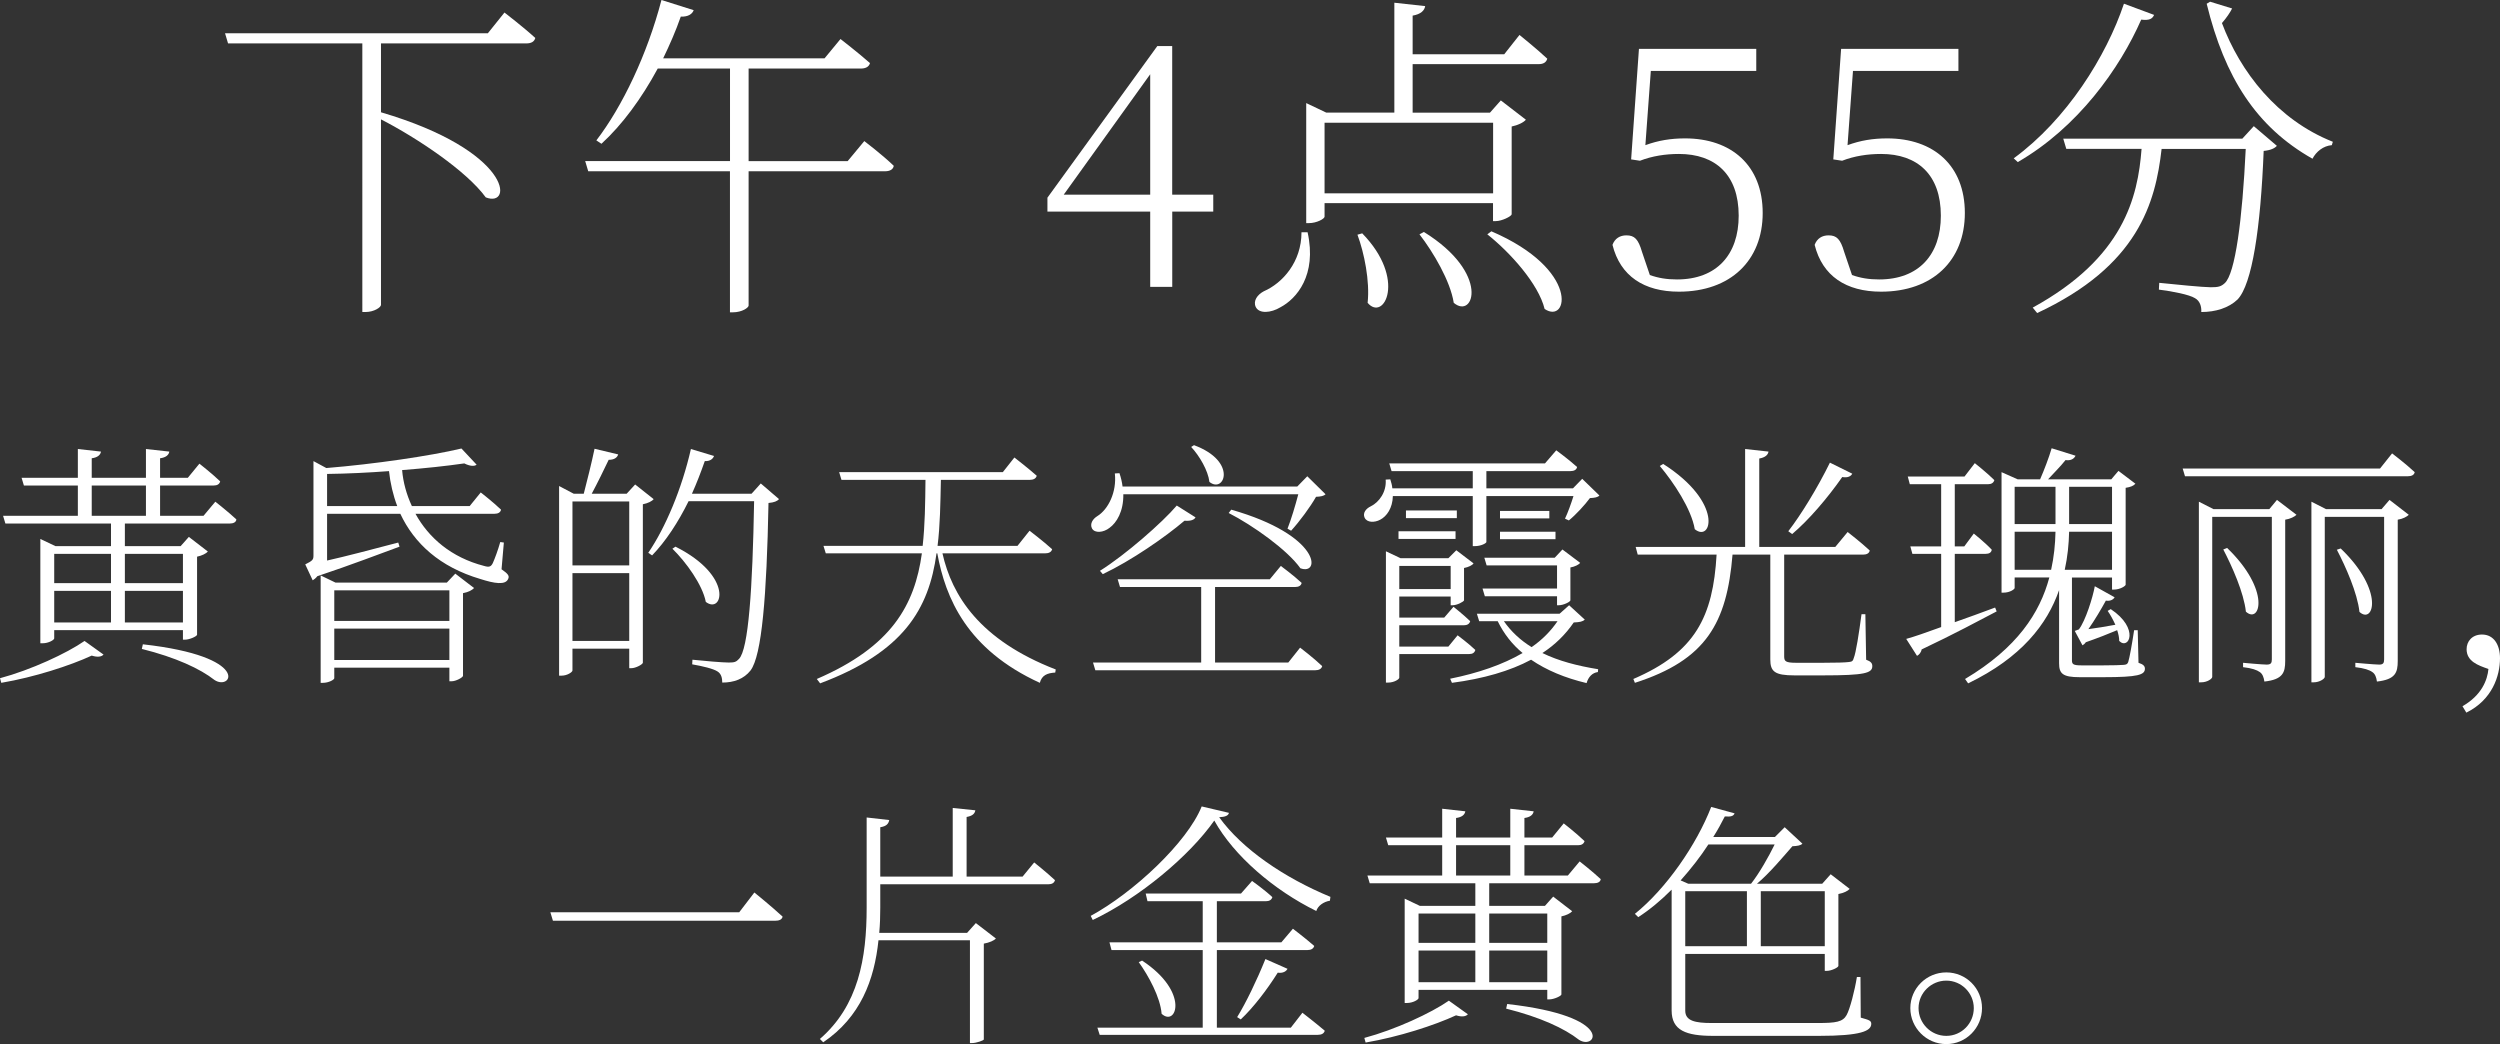
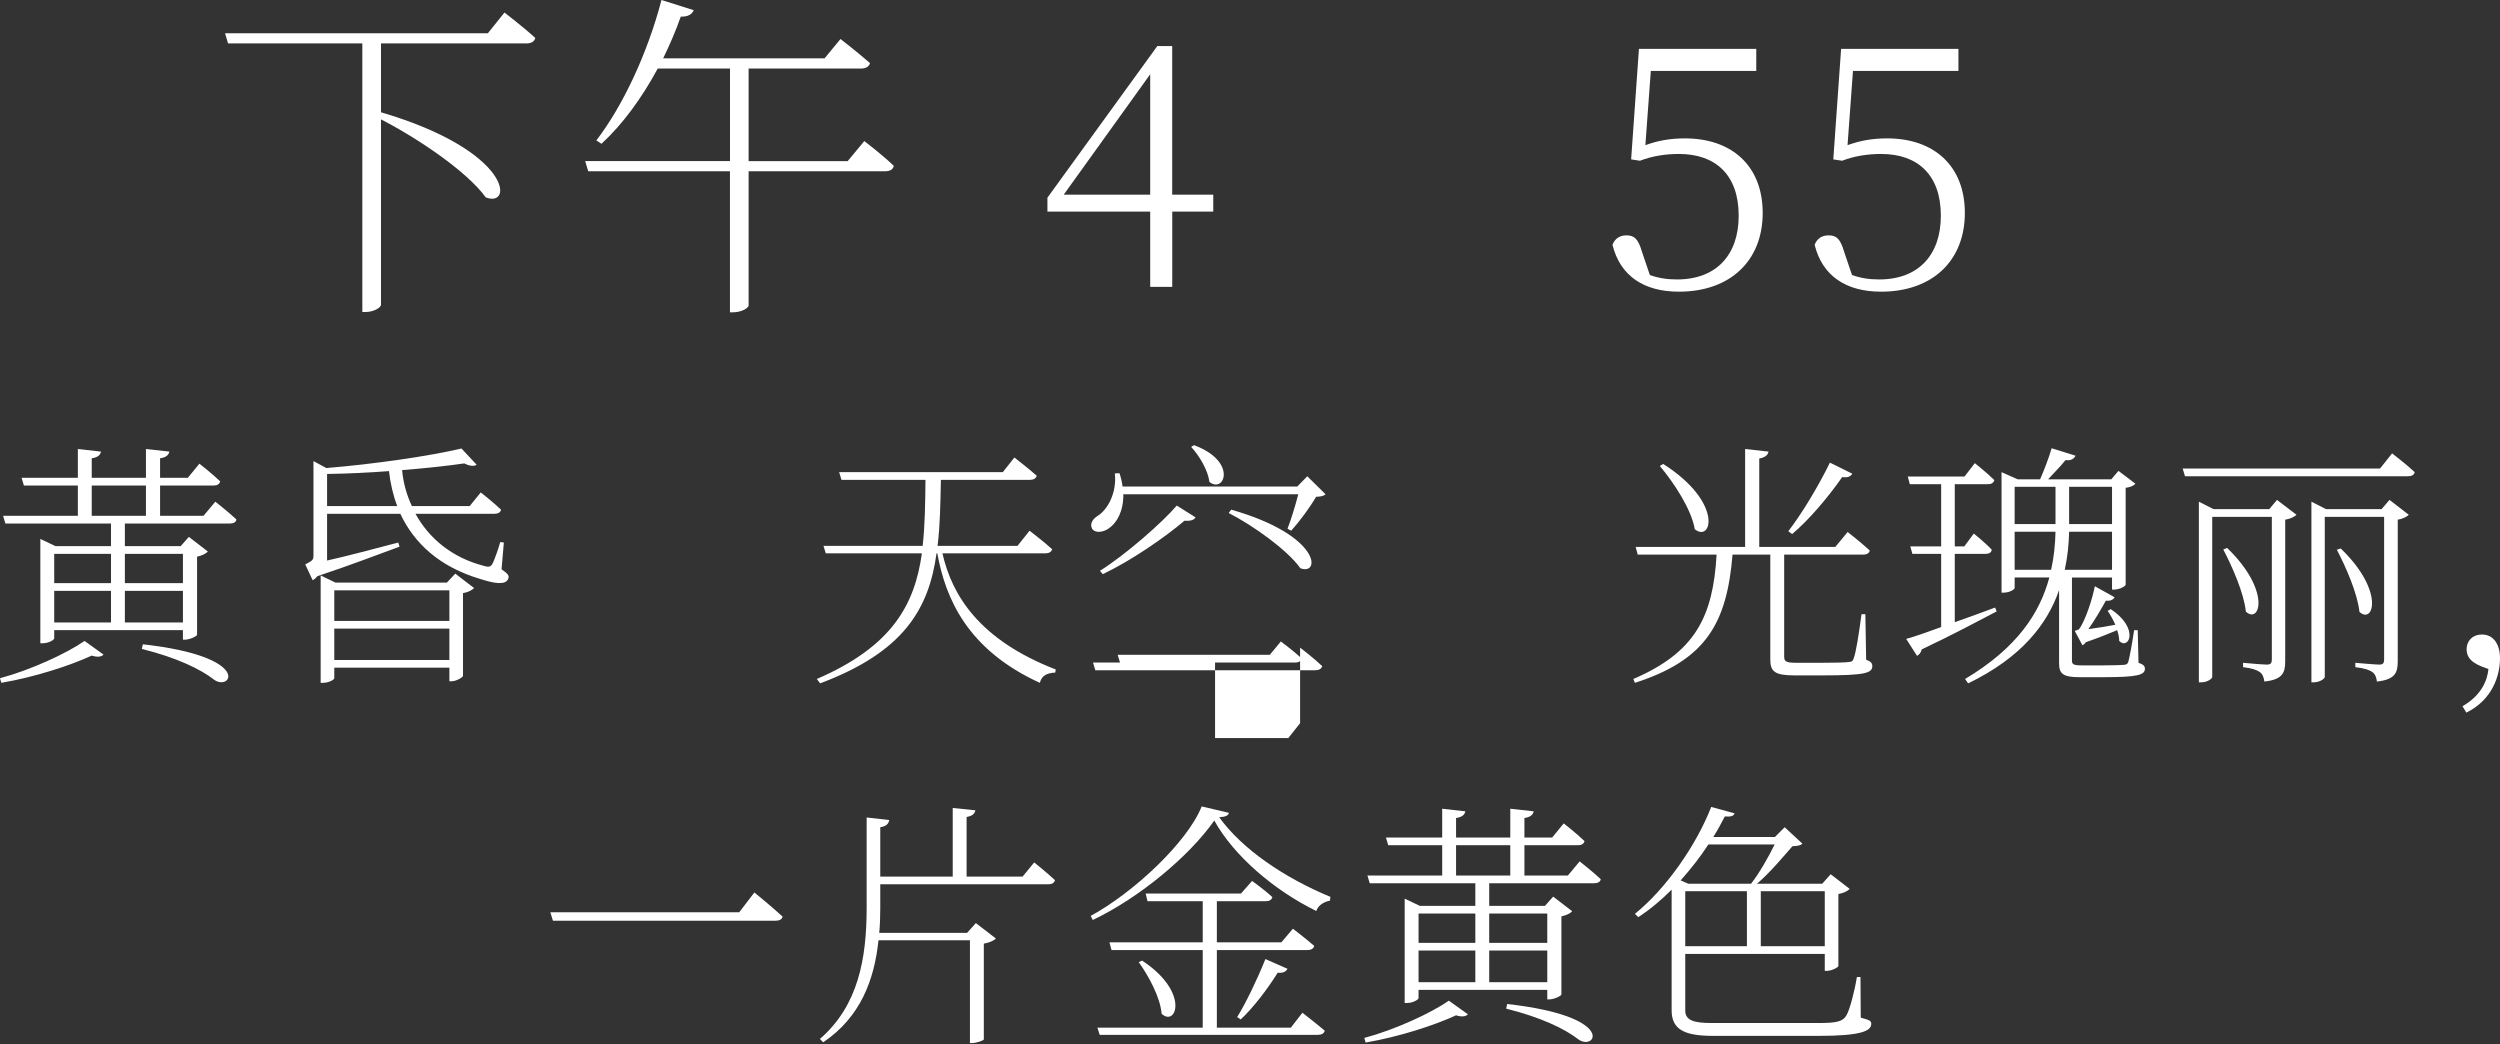
<svg xmlns="http://www.w3.org/2000/svg" id="_レイヤー_2" data-name="レイヤー 2" viewBox="0 0 486.5 203.18">
  <rect x="0" y="0" width="486.5" height="203.18" fill="#333333" stroke="none" />
  <defs>
    <style>
      .cls-1 {
        fill: #fff;
        stroke-width: 0px;
      }
    </style>
  </defs>
  <g id="_0430修正" data-name="0430修正">
    <g>
      <g>
        <path class="cls-1" d="M98.17,2.44s3.7,2.84,6,4.95c-.2.73-.79,1.06-1.78,1.06h-28.25v13.4c25.54,7.52,25.8,18.68,20.39,16.56-3.7-5.08-13.2-11.48-20.39-15.18v36.1c0,.46-1.32,1.39-3.04,1.39h-.59V8.45h-26.13l-.59-1.98h51.15l3.23-4.03Z" />
        <path class="cls-1" d="M168.19,27.45s3.56,2.71,5.74,4.82c-.13.73-.79,1.06-1.72,1.06h-26.53v26.13c0,.4-1.25,1.32-3.1,1.32h-.53v-27.45h-27.58l-.59-1.98h28.18V13.33h-14.06c-3.17,5.87-6.93,10.96-10.96,14.65l-.99-.66c5.02-6.53,9.9-16.7,12.67-27.32l6.27,1.98c-.26.73-1.06,1.32-2.51,1.25-.99,2.84-2.18,5.54-3.43,8.12h31.41l3.1-3.76s3.5,2.71,5.74,4.69c-.2.73-.86,1.06-1.78,1.06h-21.84v18.02h19.27l3.23-3.89Z" />
        <path class="cls-1" d="M236.11,41.18h-7.99v14.65h-4.29v-14.65h-20v-2.71l21.38-29.5h2.9v28.91h7.99v3.3ZM223.83,37.88V14.45l-16.83,23.43h16.83Z" />
-         <path class="cls-1" d="M254.46,45.21c1.85,8.38-2.18,12.94-5.28,14.58-1.85,1.12-4.16,1.32-4.82-.07-.53-1.19.33-2.38,1.58-3.04,3.63-1.58,7.33-5.68,7.33-11.48h1.19ZM257.76,39.53v2.64c0,.4-1.52,1.25-3.04,1.25h-.53v-23.36l3.89,1.85h13.26V.53l6,.66c-.13.86-.86,1.58-2.44,1.85v7.52h17.82l2.97-3.76s3.37,2.71,5.41,4.62c-.2.73-.79,1.06-1.65,1.06h-24.55v9.44h15.05l2.11-2.38,4.88,3.76c-.46.53-1.52,1.06-2.77,1.32v17.09c-.07.4-1.91,1.32-3.1,1.32h-.53v-3.5h-32.8ZM257.76,23.89v13.73h32.8v-13.73h-32.8ZM265.08,45.4c8.71,8.91,4.22,17.29,1.06,13.53.46-4.22-.66-9.7-1.98-13.26l.92-.26ZM277.09,45.14c13,8.05,9.7,17.09,5.81,13.79-.66-4.22-3.96-9.83-6.67-13.33l.86-.46ZM290.22,45.01c17.36,7.46,14.92,18.21,10.36,15.11-1.19-4.88-6.73-11.02-11.15-14.52l.79-.59Z" />
        <path class="cls-1" d="M320.19,28.25c2.51-.92,4.95-1.32,7.72-1.32,9.04,0,15.11,5.28,15.11,14.52s-6.27,15.31-16.3,15.31c-6.8,0-11.42-3.04-12.93-9.11.46-1.25,1.45-1.85,2.71-1.85,1.58,0,2.31.73,3.04,3.23l1.52,4.49c1.65.59,3.3.86,5.28.86,7.72,0,12.01-4.82,12.01-12.41,0-7.99-4.55-12.01-11.62-12.01-2.64,0-5.21.4-7.59,1.32l-1.72-.26,1.52-21.51h22.83v4.29h-20.52l-1.06,14.45Z" />
        <path class="cls-1" d="M359.53,28.25c2.51-.92,4.95-1.32,7.72-1.32,9.04,0,15.11,5.28,15.11,14.52s-6.27,15.31-16.3,15.31c-6.8,0-11.42-3.04-12.93-9.11.46-1.25,1.45-1.85,2.71-1.85,1.58,0,2.31.73,3.04,3.23l1.52,4.49c1.65.59,3.3.86,5.28.86,7.72,0,12.01-4.82,12.01-12.41,0-7.99-4.55-12.01-11.62-12.01-2.64,0-5.21.4-7.59,1.32l-1.72-.26,1.52-21.51h22.83v4.29h-20.52l-1.06,14.45Z" />
-         <path class="cls-1" d="M419.19,2.9c-.33.73-.86,1.12-2.51.92-4.16,9.5-12.34,20.99-24.02,27.72l-.79-.73c10.3-7.52,18.02-19.86,21.45-30.09l5.87,2.18ZM438.59,24.55l4.49,3.83c-.4.46-1.19.86-2.57.99-.59,14.98-2.24,25.94-5.08,28.91-1.72,1.65-4.29,2.44-7.06,2.44.07-1.06-.26-2.18-1.25-2.71-1.06-.66-4.29-1.32-7-1.65l.07-1.32c3.17.33,8.58.86,10.03.86s1.98-.13,2.71-.79c2.05-1.85,3.43-12.34,4.09-26.13h-16.37c-1.19,10.49-4.55,22.77-24.22,31.94l-.86-1.06c17.69-9.7,20.46-21.45,21.18-30.89h-14.65l-.59-1.98h34.84l2.24-2.44ZM434.37,1.65c-.4.79-1.06,1.78-1.98,2.84,3.56,9.5,10.76,18.81,21.58,23.1l-.2.66c-1.65.13-3.04,1.25-3.76,2.64-10.96-6.2-17.09-15.84-20.59-30.16l.66-.4,4.29,1.32Z" />
      </g>
      <g>
        <path class="cls-1" d="M0,131.98c6-1.6,13-4.85,16.45-7.25l3.7,2.65c-.4.45-1.2.55-2.3.2-4.2,1.95-11.15,4.2-17.6,5.3l-.25-.9ZM41.9,97.63s2.5,1.95,4.1,3.45c-.05.55-.6.8-1.3.8h-20.4v4.4h10.85l1.6-1.8,3.7,2.85c-.35.4-1.15.8-2.1,1v15.2c-.05.3-1.45.95-2.35.95h-.4v-1.85H10.55v1.6c0,.3-1.1.95-2.25.95h-.45v-20.3l2.95,1.4h10.8v-4.4H1.05l-.45-1.5h14.55v-5.9H4.65l-.45-1.5h10.95v-5.6l4.5.5c-.1.65-.65,1.15-1.8,1.3v3.8h10.55v-5.6l4.55.5c-.1.65-.65,1.15-1.8,1.3v3.8h5.4l2.25-2.75s2.5,1.95,4.05,3.45c-.15.55-.6.8-1.25.8h-10.45v5.9h8.45l2.3-2.75ZM10.55,107.78v5.7h11.05v-5.7h-11.05ZM10.55,121.13h11.05v-6.15h-11.05v6.15ZM17.85,100.38h10.55v-5.9h-10.55v5.9ZM24.3,107.78v5.7h11.3v-5.7h-11.3ZM35.6,121.13v-6.15h-11.3v6.15h11.3ZM27.8,125.38c21.4,2.4,17.25,9.15,13.95,6.95-2.8-2.2-7.55-4.4-14.15-6.05l.2-.9Z" />
        <path class="cls-1" d="M97.6,110.78c1.3.9,1.55,1.3,1.3,1.85-.5,1.3-2.75.9-5.4.05-7.95-2.35-12.9-6.95-15.6-12.7h-14.25v9.1c3.6-.8,8.7-2.15,13.85-3.5l.25.8c-3.55,1.3-9.55,3.6-16,5.75-.3.4-.65.65-.9.8l-1.45-3.1c1.4-.7,1.6-.9,1.6-1.7v-18.4l2.5,1.35c9.25-.75,20.2-2.35,26.3-3.8l2.95,3.15c-.45.35-1.3.3-2.4-.25-3.45.5-7.65.95-12.1,1.3.2,2.35.85,4.75,1.9,7h11.25l2.15-2.65s2.45,1.9,3.95,3.35c-.1.55-.6.8-1.25.8h-15.4c2.55,4.65,6.95,8.5,13.35,10.15,1,.3,1.35.15,1.7-.55.4-.9,1-2.5,1.45-4.1l.7.1-.45,5.2ZM88.6,111.63l3.65,2.8c-.35.4-1.1.8-2.15,1v16.1c-.05.3-1.35,1.05-2.25,1.05h-.4v-2.65h-22.4v2.05c0,.3-1.1.9-2.2.9h-.45v-20.9l2.9,1.4h21.65l1.65-1.75ZM77.3,98.48c-.8-2.1-1.35-4.45-1.6-6.8-4,.3-8.1.5-12.05.55v6.25h13.65ZM65.05,114.88v5.95h22.4v-5.95h-22.4ZM87.45,128.43v-6.1h-22.4v6.1h22.4Z" />
-         <path class="cls-1" d="M127.2,97.13c-.3.4-1.1.8-2.1,1v30.85c-.05.3-1.35,1.05-2.25,1.05h-.4v-3.8h-11.05v4.25c0,.3-1,1-2.1,1h-.5v-36.9l2.85,1.5h1.95c.65-2.5,1.55-6.1,2.1-8.75l4.6,1.1c-.2.65-.8,1.05-1.85,1.05-.9,1.9-2.2,4.55-3.3,6.6h6.8l1.65-1.8,3.6,2.85ZM111.4,97.58v12.45h11.05v-12.45h-11.05ZM122.45,124.73v-13.2h-11.05v13.2h11.05ZM151.6,97.13c-.35.4-.95.65-2.05.75-.35,18.15-1.3,29.7-3.5,32.6-1.3,1.65-3.25,2.35-5.5,2.35,0-.9-.2-1.7-.9-2.15-.8-.55-2.95-1.05-4.95-1.4l.05-.9c2.3.25,5.95.55,7.05.55s1.45-.1,2-.7c1.85-1.85,2.65-13.6,2.95-30.7h-12.75c-2.05,4.15-4.45,7.8-7.1,10.55l-.75-.5c3.35-4.9,6.55-12.5,8.3-20.2l4.5,1.35c-.2.55-.75,1.05-1.8,1-.75,2.15-1.6,4.35-2.5,6.35h11.6l1.8-2,3.55,3.05ZM131.45,106.38c11.45,5.75,9.15,13.25,5.9,10.75-.65-3.35-3.85-7.75-6.5-10.35l.6-.4Z" />
        <path class="cls-1" d="M183.4,107.68c1.85,8.2,7.2,16.85,22.05,22.6l-.1.6c-1.55.1-2.6.5-3,2-14.2-6.5-18.35-16.5-19.95-25.2h-.15c-1.5,10.85-6.4,19.2-22.65,25.3l-.65-.85c14.6-6.3,19.05-14.4,20.45-24.45h-18.7l-.45-1.45h19.3c.45-4,.5-8.25.55-12.85h-16.35l-.45-1.5h31.85l2.25-2.85s2.65,2.05,4.35,3.55c-.15.55-.65.8-1.35.8h-17.3c-.1,4.6-.15,8.85-.65,12.85h15.55l2.35-2.95s2.7,2.05,4.4,3.6c-.15.55-.65.8-1.35.8h-20Z" />
-         <path class="cls-1" d="M218.6,96.18c.05,3.35-1.3,5.55-2.7,6.55-1.15.9-2.85,1.1-3.4.1-.45-.9.15-1.85,1.05-2.4,2.1-1.3,3.8-4.65,3.4-8.3l.9-.05c.3.9.5,1.75.6,2.6h34l1.95-2,3.55,3.5c-.35.35-.9.45-1.85.5-1.1,1.95-3.2,4.8-4.85,6.6l-.7-.4c.7-1.75,1.55-4.6,2.1-6.7h-34.05ZM253,126.03s2.7,2.05,4.3,3.6c-.15.55-.65.8-1.35.8h-42.8l-.45-1.5h21.05v-14.7h-15.8l-.45-1.5h29.6l2.15-2.6s2.5,1.85,4.05,3.3c-.1.55-.6.8-1.25.8h-15.6v14.7h14.25l2.3-2.9ZM214.05,111.08c4.95-3.1,12.15-9.4,14.95-12.7l3.65,2.3c-.25.45-.85.75-2.15.65-3.7,3.15-10.3,7.75-15.9,10.4l-.55-.65ZM232.35,86.63c8.55,3.15,5.9,9.5,3,7.15-.25-2.2-1.95-5.1-3.55-6.8l.55-.35ZM239.6,99.18c17.55,5,17.4,12.9,13.45,11.4-2.5-3.55-9.25-8.35-13.95-10.75l.5-.65Z" />
-         <path class="cls-1" d="M271.05,96.53c-.05,2.35-1.2,3.95-2.45,4.6-1.1.6-2.6.6-3.05-.4-.4-.9.25-1.75,1.2-2.2,1.65-.8,3.1-2.85,2.9-5.2l.9-.05c.2.6.35,1.2.4,1.75h15.65v-3.35h-15.8l-.45-1.5h30.3l2.2-2.55s2.45,1.8,4.05,3.25c-.1.55-.6.8-1.3.8h-16.35v3.35h16.85l1.8-1.85,3.35,3.25c-.35.35-.9.45-1.85.5-1,1.35-2.75,3.25-4.1,4.35l-.75-.35c.55-1.15,1.2-2.95,1.65-4.4h-16.95v8.95c0,.2-.95.8-2.3.8h-.35v-9.75h-15.55ZM272.3,127.28v4.6c0,.3-1,.95-2.15.95h-.45v-25.55l2.85,1.35h9.3l1.55-1.55,3.35,2.55c-.2.35-1,.75-1.85.9v6.3c-.05.25-1.35.95-2.2.95h-.4v-1.7h-10v4.1h8.75l1.8-2.1s1.95,1.55,3.25,2.8c-.15.55-.6.8-1.25.8h-12.55v4.15h9.55l1.8-2.2s2.15,1.6,3.45,2.85c-.15.55-.55.8-1.2.8h-13.6ZM272.15,103.38h11.1v1.5h-11.1v-1.5ZM272.3,110.13v4.5h10v-4.5h-10ZM283.5,100.83h-9.9v-1.5h9.9v1.5ZM308.4,120.58c-.45.4-1,.5-2.15.55-1.6,2.35-3.65,4.35-6.1,5.95,3.15,1.55,6.85,2.5,10.85,3.15l-.05.55c-1.1.15-1.85.95-2.2,2.15-4.2-1-7.8-2.5-10.8-4.55-4.1,2.2-9.3,3.7-15.4,4.5l-.35-.8c5.45-1.1,10.25-2.75,14.1-5-2.05-1.7-3.65-3.75-4.85-6.2h-3.6l-.45-1.45h16.1l1.85-1.65,3.05,2.8ZM303,117.78v-1.75h-14.05l-.45-1.5h14.5v-4.5h-13.7l-.45-1.5h13.7l1.5-1.6,3.45,2.6c-.25.35-1.05.75-1.9.9v6.4c-.05.3-1.35.95-2.25.95h-.35ZM301.5,99.43v1.45h-9.6v-1.45h9.6ZM291.9,103.48h10.8v1.45h-10.8v-1.45ZM292.65,120.88c1.4,2,3.2,3.7,5.4,5.05,2.1-1.45,3.75-3.15,5.05-5.05h-10.45Z" />
+         <path class="cls-1" d="M218.6,96.18c.05,3.35-1.3,5.55-2.7,6.55-1.15.9-2.85,1.1-3.4.1-.45-.9.15-1.85,1.05-2.4,2.1-1.3,3.8-4.65,3.4-8.3l.9-.05c.3.9.5,1.75.6,2.6h34l1.95-2,3.55,3.5c-.35.35-.9.45-1.85.5-1.1,1.95-3.2,4.8-4.85,6.6l-.7-.4c.7-1.75,1.55-4.6,2.1-6.7h-34.05ZM253,126.03s2.7,2.05,4.3,3.6c-.15.55-.65.8-1.35.8h-42.8l-.45-1.5h21.05h-15.8l-.45-1.5h29.6l2.15-2.6s2.5,1.85,4.05,3.3c-.1.55-.6.8-1.25.8h-15.6v14.7h14.25l2.3-2.9ZM214.05,111.08c4.95-3.1,12.15-9.4,14.95-12.7l3.65,2.3c-.25.45-.85.75-2.15.65-3.7,3.15-10.3,7.75-15.9,10.4l-.55-.65ZM232.35,86.63c8.55,3.15,5.9,9.5,3,7.15-.25-2.2-1.95-5.1-3.55-6.8l.55-.35ZM239.6,99.18c17.55,5,17.4,12.9,13.45,11.4-2.5-3.55-9.25-8.35-13.95-10.75l.5-.65Z" />
        <path class="cls-1" d="M363.15,128.38c.95.35,1.2.7,1.2,1.25,0,1.35-1.45,1.8-9.55,1.8h-5.6c-3.85,0-4.7-.75-4.7-3.1v-20.4h-7.35c-1.1,13.35-5.15,20.5-19,24.95l-.3-.75c12.1-5.2,15.5-12.15,16.2-24.2h-15.35l-.4-1.5h21.3v-19.05l4.55.5c-.1.65-.65,1.15-1.8,1.35v17.2h14.8l2.4-2.9s2.65,2.05,4.3,3.6c-.1.55-.6.8-1.3.8h-15.35v19.8c0,.95.25,1.25,2.35,1.25h5.15c2.5,0,4.4-.05,5.1-.15.65-.05.8-.25.95-.8.4-.95,1-4.7,1.5-8.5h.75l.15,8.85ZM323.65,90.28c11.8,7.5,9.45,15.4,6.15,12.7-.65-3.9-4.1-9.1-6.8-12.3l.65-.4ZM360.45,92.18c-.25.5-.9.85-1.95.65-2.9,4.15-6.55,8.4-9.75,11.1l-.75-.55c2.45-3.15,5.7-8.45,8.1-13.35l4.35,2.15Z" />
        <path class="cls-1" d="M388.55,118.98c-3.45,1.8-8.25,4.4-14.6,7.4-.1.6-.5,1.05-.9,1.25l-2.1-3.3c1.5-.4,3.9-1.25,6.8-2.3v-14.25h-5.6l-.4-1.45h6v-12.1h-6.1l-.4-1.5h11.05l2-2.6s2.4,1.9,3.8,3.3c-.15.55-.6.8-1.25.8h-6.45v12.1h1.85l1.85-2.5s2.25,1.8,3.5,3.15c-.1.55-.5.8-1.2.8h-6v13.3c2.45-.85,5.15-1.85,7.85-2.85l.3.75ZM416.15,128.98c.95.3,1.25.65,1.25,1.15,0,1.2-1.35,1.65-8.05,1.65h-4.65c-3.3,0-4-.7-4-2.7v-14.25c-2.3,6.65-7.35,13.15-17.7,18.15l-.6-.85c10.15-6.05,14.55-12.85,16.4-19.75h-6.75v2.05c0,.2-.85.9-2.2.9h-.35v-23.45l3.15,1.4h4.35c.75-1.7,1.75-4.3,2.25-6.05l4.65,1.45c-.3.65-1,1-1.95.85-.9,1.15-2.3,2.55-3.4,3.75h12.3l1.4-1.65,3.3,2.5c-.35.4-.9.65-1.9.8v18.85c0,.25-1.1.95-2.25.95h-.4v-2.35h-7.8v16.1c0,.75.2,1,1.85,1h4.2c2,0,3.45-.05,4.05-.1.5-.05.7-.15.85-.55.25-.75.75-3.55,1.15-6.2h.7l.15,6.35ZM392.05,94.73v7.25h7.95v-7.25h-7.95ZM399.15,110.88c.55-2.5.8-4.95.85-7.4h-7.95v7.4h7.1ZM411,110.88v-7.4h-8.35c-.05,2.4-.3,4.9-.85,7.4h9.2ZM402.65,94.73v7.25h8.35v-7.25h-8.35ZM411.5,116.23c-.2.4-.8.8-1.7.65-.9,1.65-2.2,3.85-3.4,5.55,1.5-.2,3.4-.5,5.25-.85-.45-1-1-2-1.5-2.7l.6-.35c5.7,3.8,3.5,8.05,1.65,6.2,0-.65-.15-1.35-.4-2.1-1.5.65-3.95,1.6-6.1,2.35-.2.3-.45.5-.65.6l-1.5-2.8.8-.3c1.3-1.7,2.7-6.2,3.1-8.4l3.85,2.15Z" />
        <path class="cls-1" d="M465.5,88.23s2.7,2.05,4.4,3.65c-.1.55-.6.8-1.35.8h-43.35l-.45-1.5h38.4l2.35-2.95ZM443.1,97.28l3.8,2.9c-.35.35-1.2.8-2.2.95v27.5c0,2.25-.45,3.6-4.05,4-.1-.75-.35-1.5-.9-1.85-.55-.4-1.5-.75-3.25-.95v-.85s3.75.35,4.6.35c.8,0,1-.3,1-1v-27.75h-11.6v31.15c0,.35-.95,1.05-2.15,1.05h-.45v-35.15l2.85,1.45h10.85l1.5-1.8ZM433.4,106.63c8.6,8.3,6.4,14.9,3.65,12.4-.4-3.7-2.7-8.85-4.4-12.1l.75-.3ZM465,97.28l3.75,2.9c-.35.35-1.15.8-2.15.95v27.5c0,2.25-.45,3.6-4.05,4-.1-.8-.35-1.5-.9-1.85-.55-.4-1.55-.75-3.3-.95v-.85s3.8.35,4.65.35c.75,0,.95-.3.95-1v-27.75h-11.55v31.15c0,.35-1,1.05-2.15,1.05h-.45v-35.15l2.85,1.45h10.8l1.55-1.8ZM455.5,106.73c8.6,8.25,6.4,14.85,3.65,12.35-.4-3.7-2.7-8.85-4.4-12.1l.75-.25Z" />
        <path class="cls-1" d="M479.2,137.43c3.75-2.15,4.85-5.1,5.05-7.25-2.05-.7-4.25-1.5-4.25-3.85,0-1.5,1.05-2.85,3-2.85,2.3,0,3.5,2,3.5,4.6,0,3.45-1.5,8.1-6.55,10.6l-.75-1.25Z" />
        <path class="cls-1" d="M143.85,177.53l2.95-3.85s3.4,2.75,5.5,4.7c-.15.6-.7.8-1.5.8h-43.2l-.5-1.65h36.75Z" />
        <path class="cls-1" d="M201.25,167.83s2.45,1.95,4.05,3.45c-.15.55-.6.8-1.3.8h-32.7v4.55c0,1.65-.05,3.3-.2,4.9h17.1l1.7-1.9,3.9,3c-.35.4-1.25.8-2.35,1v18.65c-.05.2-1.45.7-2.3.7h-.4v-20h-17.8c-.8,7.7-3.5,14.95-10.75,19.85l-.65-.65c7.5-6.5,9.1-15.7,9.1-25.55v-17.55l4.4.5c-.15.7-.5,1.2-1.75,1.4v9.6h14.1v-13.35l4.4.45c-.1.65-.55,1.1-1.7,1.3v11.6h10.9l2.25-2.75Z" />
        <path class="cls-1" d="M239.15,158.18c-.1.55-.75.8-1.9.85,4.45,6.2,12.7,11.8,21.65,15.5l-.1.75c-1.25.2-2.35,1-2.65,2-8.25-4.05-16.05-10.75-19.85-17.6-4.8,6.85-14.5,15-23.65,19.35l-.4-.8c8.3-4.5,18.8-14.3,21.6-21.3l5.3,1.25ZM253.45,197.08s2.65,2.05,4.35,3.5c-.15.55-.65.8-1.35.8h-42.45l-.45-1.4h20.5v-15.1h-17.75l-.4-1.5h18.15v-8h-10.75l-.35-1.5h18.55l2.15-2.45s2.4,1.7,3.95,3.15c-.15.55-.6.8-1.3.8h-9.5v8h12.55l2.25-2.65s2.55,1.95,4.15,3.35c-.15.55-.65.8-1.3.8h-17.65v15.1h14.4l2.25-2.9ZM222.25,186.93c9.35,6.15,6.65,13,3.8,10.35-.25-3.2-2.55-7.4-4.45-10.05l.65-.3ZM240.75,197.93c1.7-2.75,3.85-7.2,5.5-11.3l4.3,1.9c-.25.5-.9.9-1.9.75-2.1,3.35-4.8,6.85-7.2,9.1l-.7-.45Z" />
        <path class="cls-1" d="M265.5,201.98c6-1.6,13-4.85,16.45-7.25l3.7,2.65c-.4.45-1.2.55-2.3.2-4.2,1.95-11.15,4.2-17.6,5.3l-.25-.9ZM307.4,167.63s2.5,1.95,4.1,3.45c-.05.55-.6.8-1.3.8h-20.4v4.4h10.85l1.6-1.8,3.7,2.85c-.35.4-1.15.8-2.1,1v15.2c-.05.3-1.45.95-2.35.95h-.4v-1.85h-25.05v1.6c0,.3-1.1.95-2.25.95h-.45v-20.3l2.95,1.4h10.8v-4.4h-20.55l-.45-1.5h14.55v-5.9h-10.5l-.45-1.5h10.95v-5.6l4.5.5c-.1.65-.65,1.15-1.8,1.3v3.8h10.55v-5.6l4.55.5c-.1.65-.65,1.15-1.8,1.3v3.8h5.4l2.25-2.75s2.5,1.95,4.05,3.45c-.15.55-.6.8-1.25.8h-10.45v5.9h8.45l2.3-2.75ZM276.05,177.78v5.7h11.05v-5.7h-11.05ZM276.05,191.13h11.05v-6.15h-11.05v6.15ZM283.35,170.38h10.55v-5.9h-10.55v5.9ZM289.8,177.78v5.7h11.3v-5.7h-11.3ZM301.1,191.13v-6.15h-11.3v6.15h11.3ZM293.3,195.38c21.4,2.4,17.25,9.15,13.95,6.95-2.8-2.2-7.55-4.4-14.15-6.05l.2-.9Z" />
        <path class="cls-1" d="M362.1,198.03c1.55.45,2.05.55,2.05,1.2,0,1.4-2,2.35-10.2,2.35h-20.55c-5.3,0-8.1-1.05-8.1-4.95v-23.5c-2.05,2.05-4.25,3.9-6.5,5.35l-.65-.65c6.1-4.9,12-13.45,14.85-20.8l4.55,1.25c-.2.5-.65.7-1.9.6-.65,1.3-1.4,2.65-2.25,4h12l1.9-1.9,3.45,3.2c-.35.35-.95.45-1.95.5-1.75,2-4.45,5.25-6.9,7.3h12.7l1.65-1.85,3.7,2.85c-.35.4-1.15.8-2.2,1v14c-.05.3-1.35.95-2.25.95h-.4v-3.3h-27.15v11.05c0,2,1.95,2.4,5.15,2.4h20.65c3.5,0,4.85-.2,5.6-1.55.65-1.15,1.6-4.85,2-7.4h.7l.05,7.9ZM332.45,164.33c-1.55,2.4-3.4,4.75-5.4,7l1.5.65h12.2c1.65-2.1,3.45-5.3,4.6-7.65h-12.9ZM327.95,184.13h12v-10.7h-12v10.7ZM342.65,173.43v10.7h12.45v-10.7h-12.45Z" />
-         <path class="cls-1" d="M371.75,196.18c0-3.85,3.15-6.95,7-6.95s6.95,3.1,6.95,6.95-3.1,7-6.95,7-7-3.15-7-7ZM373.35,196.18c0,2.95,2.4,5.4,5.4,5.4s5.35-2.45,5.35-5.4-2.4-5.35-5.35-5.35-5.4,2.4-5.4,5.35Z" />
      </g>
    </g>
  </g>
</svg>